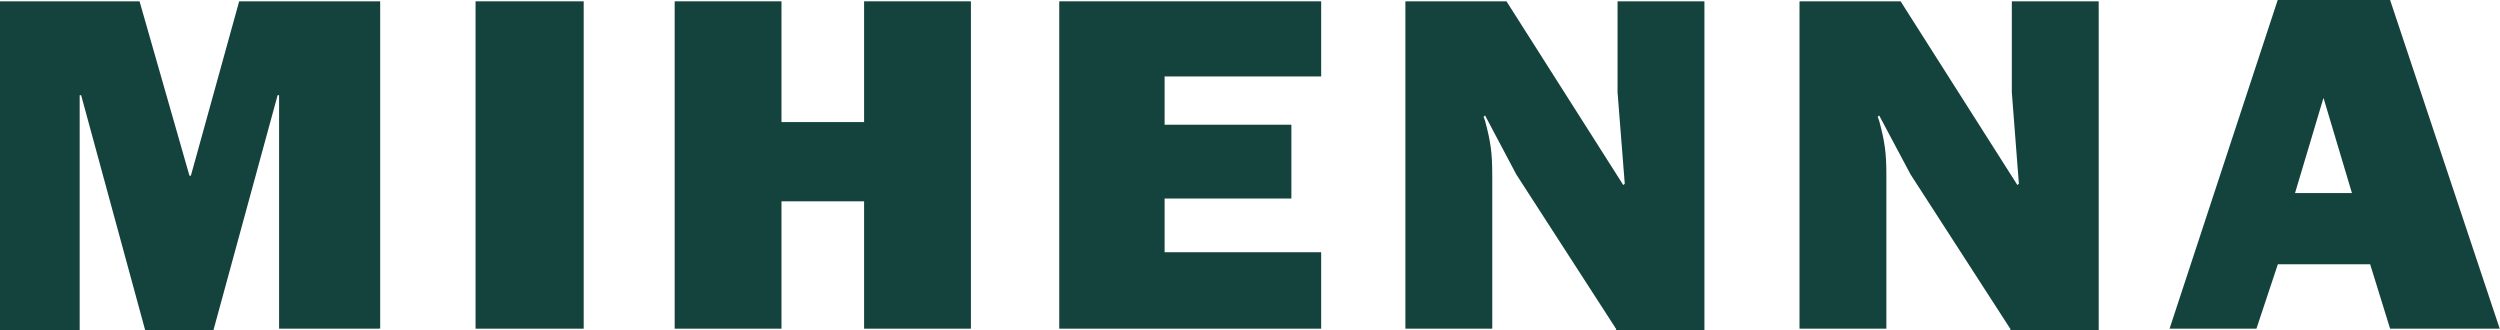
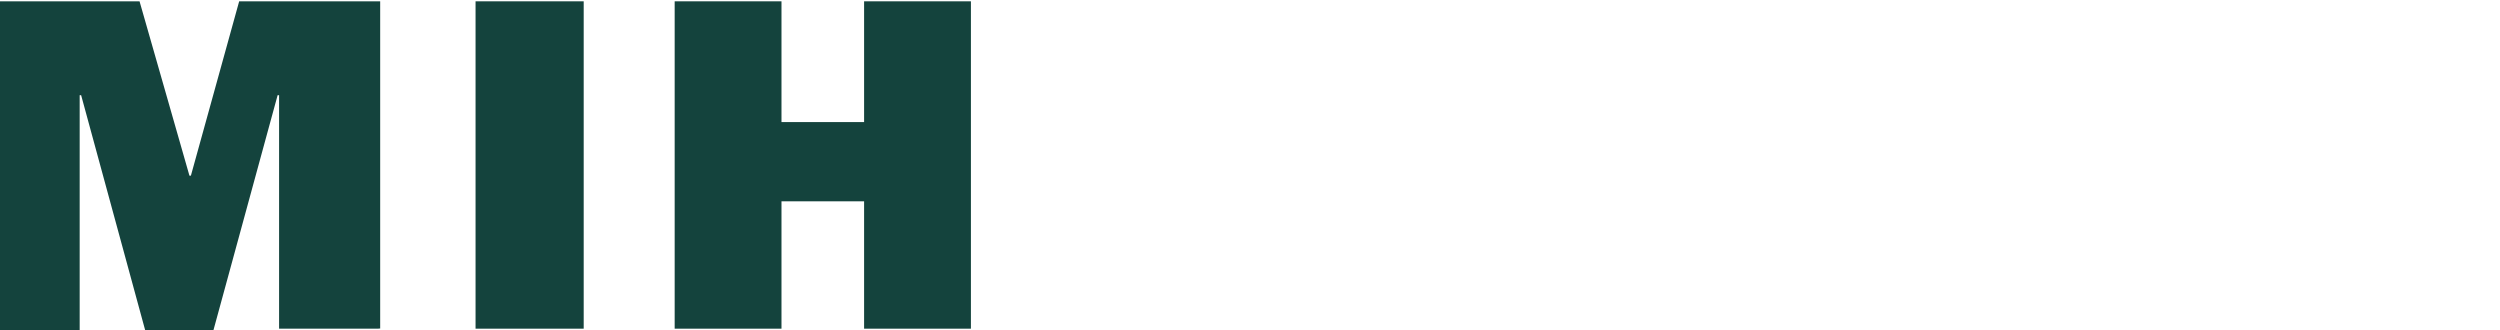
<svg xmlns="http://www.w3.org/2000/svg" id="Layer_1" viewBox="0 0 170.38 22.49">
  <defs>
    <style>.cls-1{fill:#14433d;stroke-width:0px;}</style>
  </defs>
  <path class="cls-1" d="M25.81,22.4h-6.79V6.49h-.1l-4.37,16h-4.66L5.53,6.49h-.1v16H0V.09h9.51l3.4,11.88h.1L16.3.09h9.61v22.3h-.1Z" />
  <path class="cls-1" d="M39.78,22.4h-7.37V.09h7.37v22.3Z" />
  <path class="cls-1" d="M66.17,22.4h-7.28v-8.68h-5.63v8.68h-7.28V.09h7.28v8.23h5.63V.09h7.28v22.3Z" />
-   <path class="cls-1" d="M90.04,22.4h-17.85V.09h17.85v5.12h-10.67v3.29h8.64v5.03h-8.64v3.66h10.67v5.21Z" />
-   <path class="cls-1" d="M110.13,22.4l-6.79-10.51-2.13-4.02-.1.09.1.27c.39,1.46.49,2.19.49,3.75v10.42h-5.92V.09h6.89l7.96,12.52.1-.09-.49-6.22V.09h5.92v22.4h-6.02v-.09Z" />
-   <path class="cls-1" d="M137,22.4l-6.79-10.51-2.14-4.02-.1.09.1.27c.39,1.46.49,2.19.49,3.75v10.42h-5.92V.09h6.89l7.96,12.52.1-.09-.48-6.22V.09h5.92v22.4h-6.02v-.09Z" />
-   <path class="cls-1" d="M161.55,18.01h-6.31l-1.46,4.39h-5.92l7.37-22.4h7.66l7.47,22.4h-7.47l-1.36-4.39ZM160.29,13.16l-1.94-6.49-1.94,6.49h3.88Z" />
</svg>